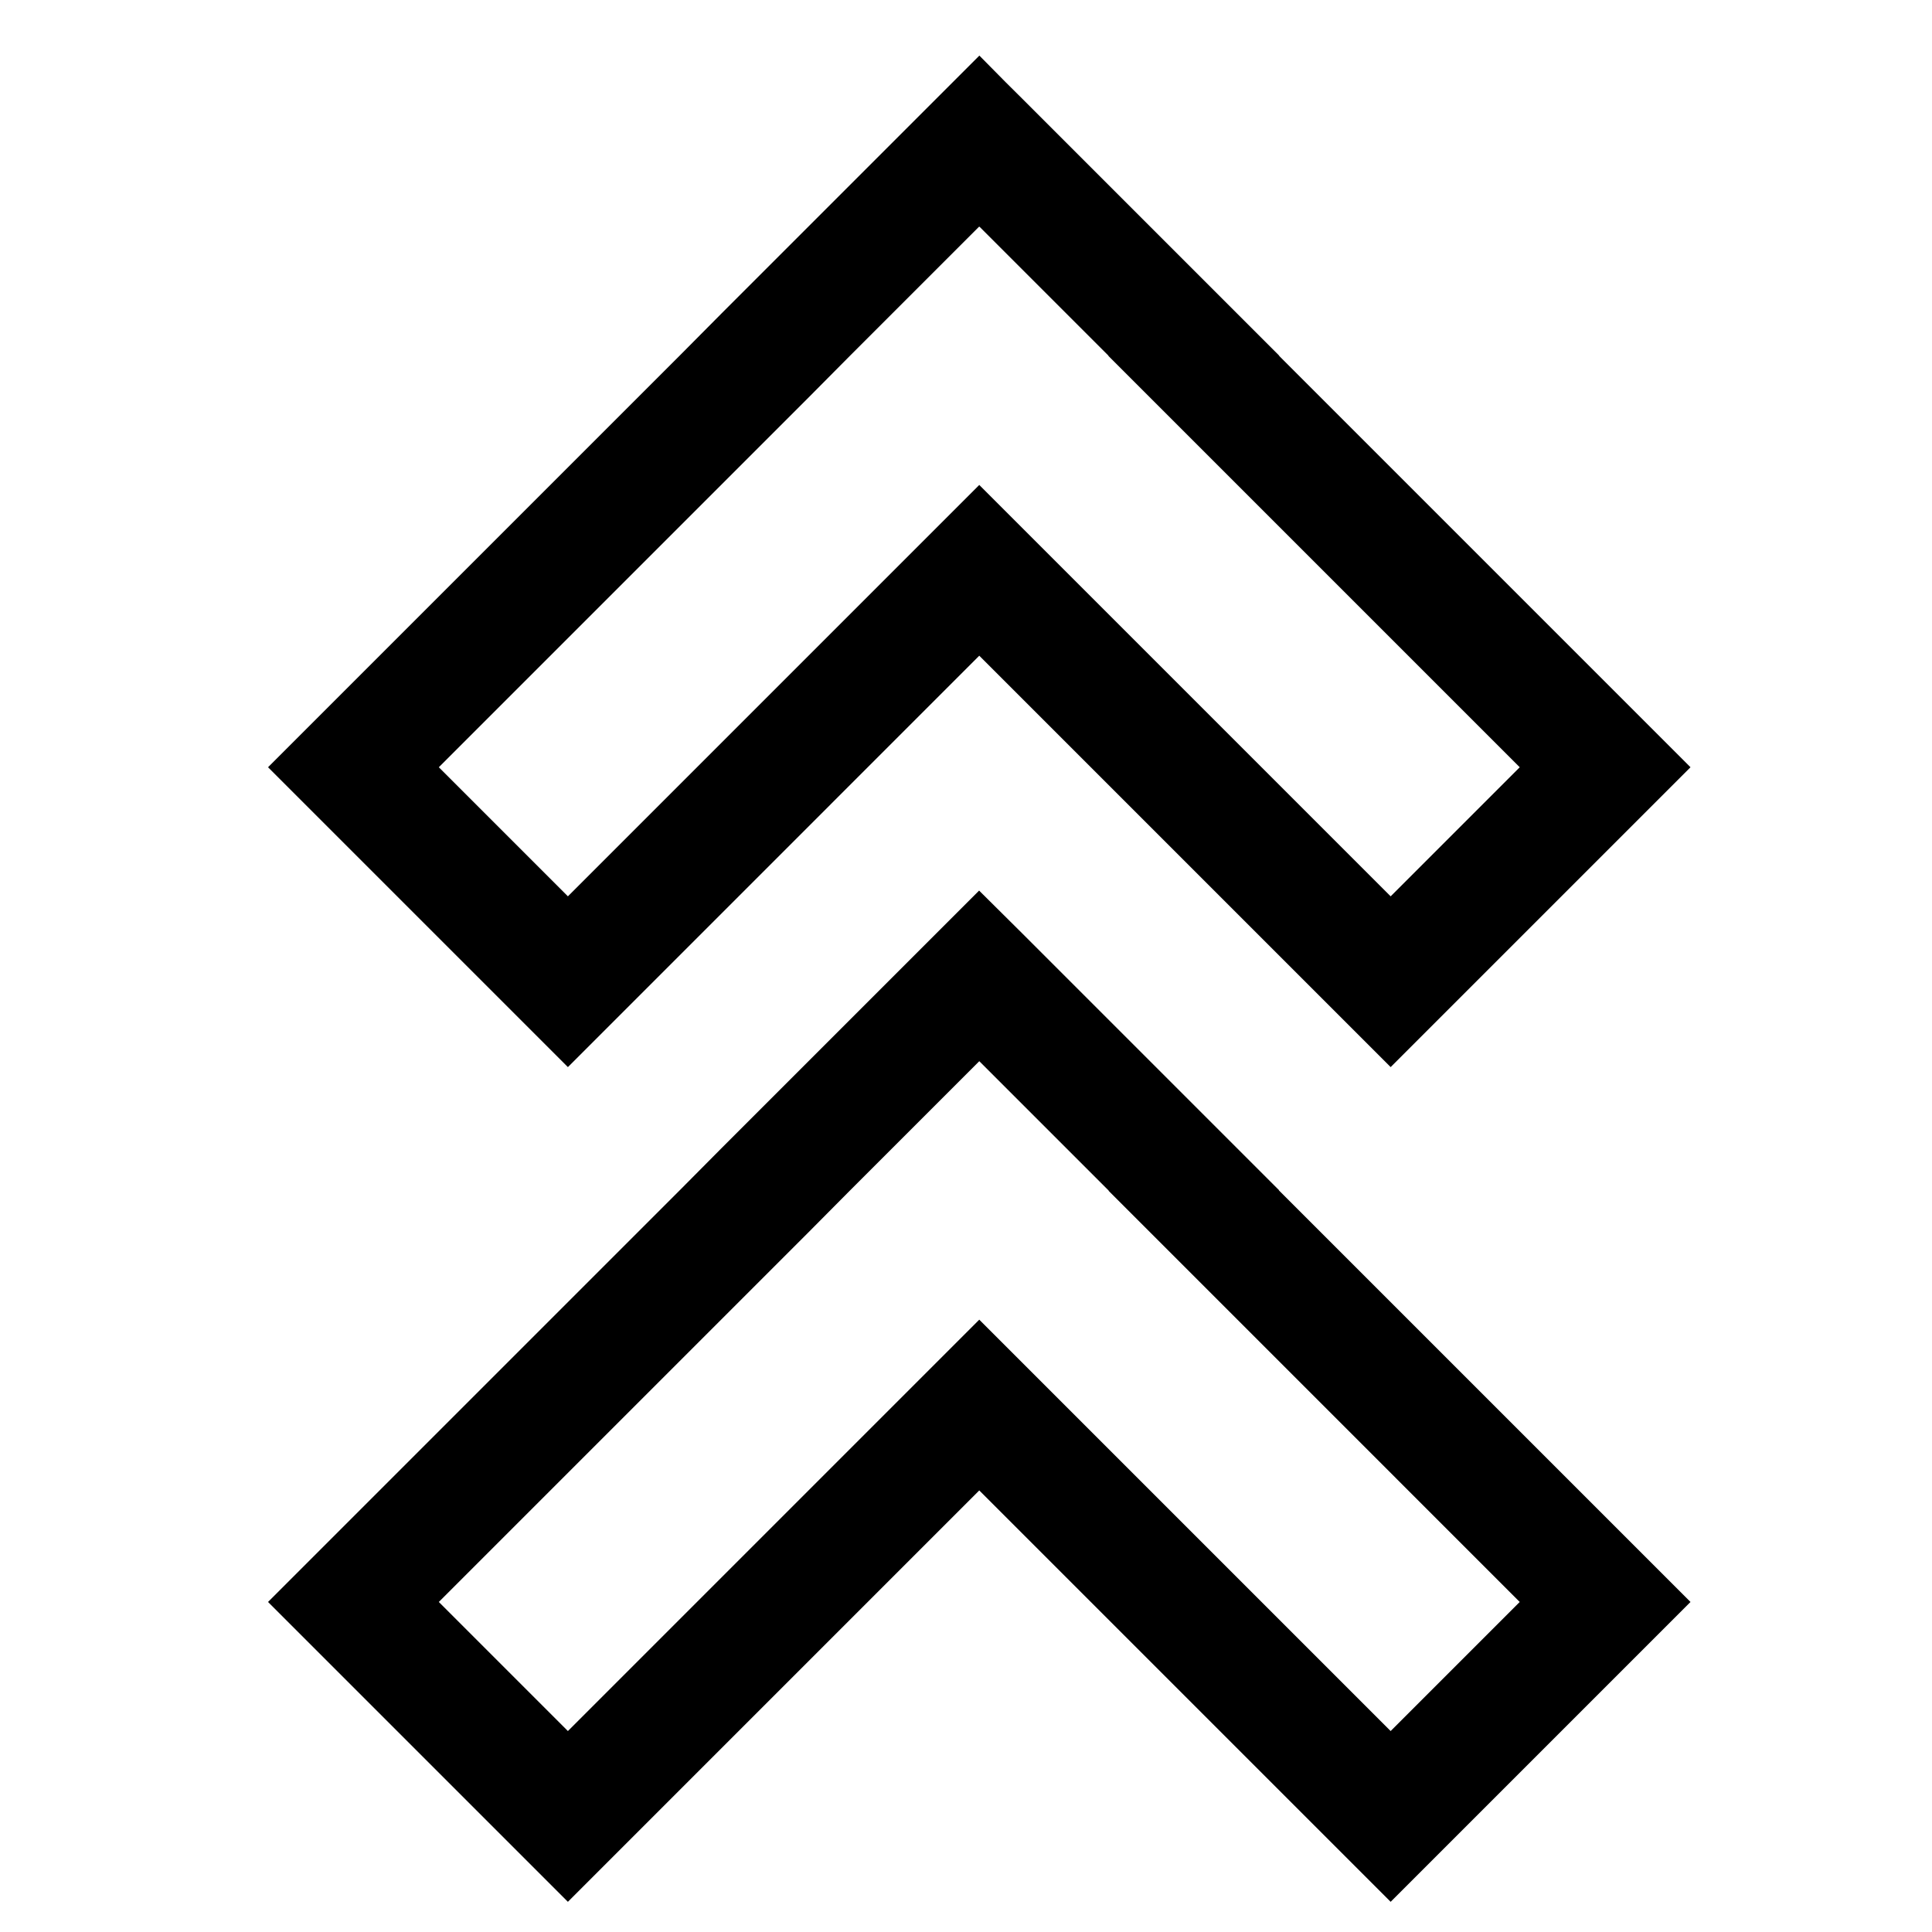
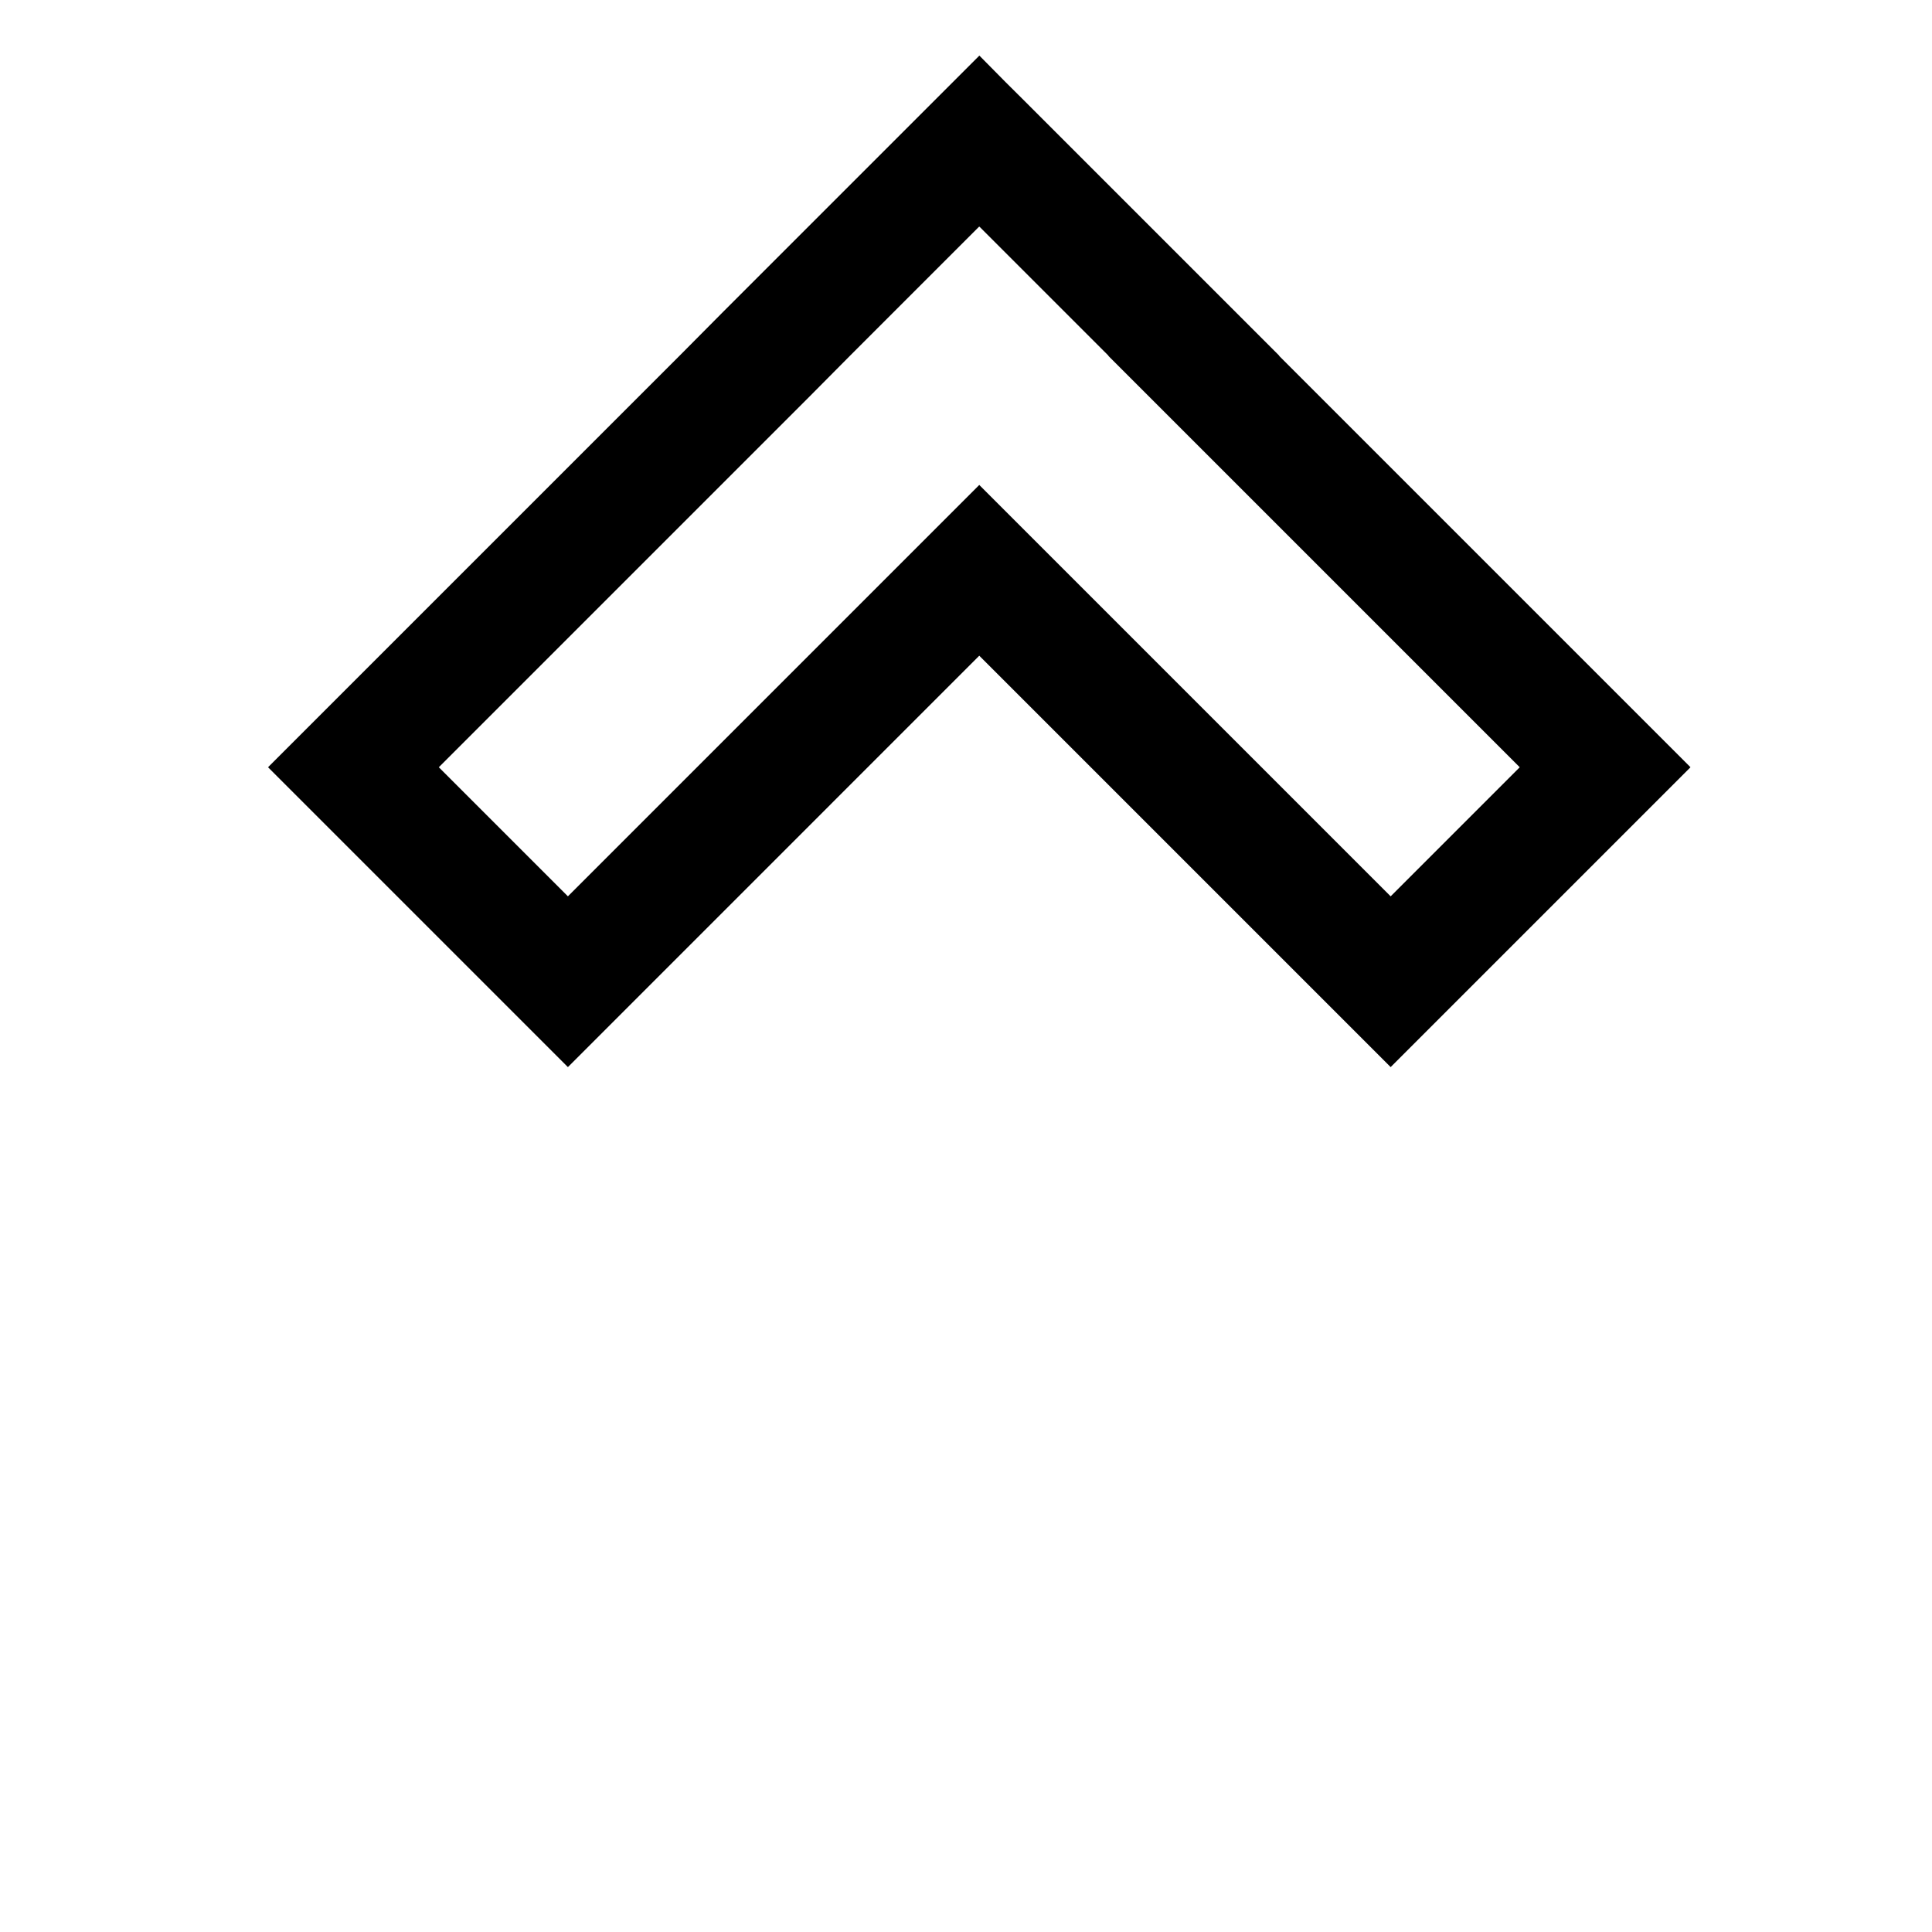
<svg xmlns="http://www.w3.org/2000/svg" width="800px" height="800px" viewBox="0 0 512 512">
  <path fill="#000000" d="M259.516,173.771,368.537,282.792,448,203.329,338.979,94.308l.041-.041L270.872,26.118l-4.328-4.3-7-7.085-.067.067h0L191.326,82.953,179.988,94.374,71.033,203.329,150.5,282.792ZM214,105.622,225.334,94.2l34.115-34.115.041.041.067-.067,34.208,34.208-.041.041L402.745,203.329l-34.208,34.208L259.516,128.516,150.5,237.537l-34.207-34.208Z" class="ci-primary" />
-   <path fill="#000000" d="M338.953,315.408l-68.081-68.081-11.289-11.206-.108-.108-68.149,68.148-11.272,11.356L71.033,424.538,150.5,504,259.516,394.979,368.537,504,448,424.538,338.912,315.45Zm63.792,109.13-34.208,34.207L259.516,349.724,150.5,458.745l-34.207-34.207L214,326.831l11.256-11.34,34.265-34.265,34.316,34.316-.041.041Z" class="ci-primary" />
</svg>